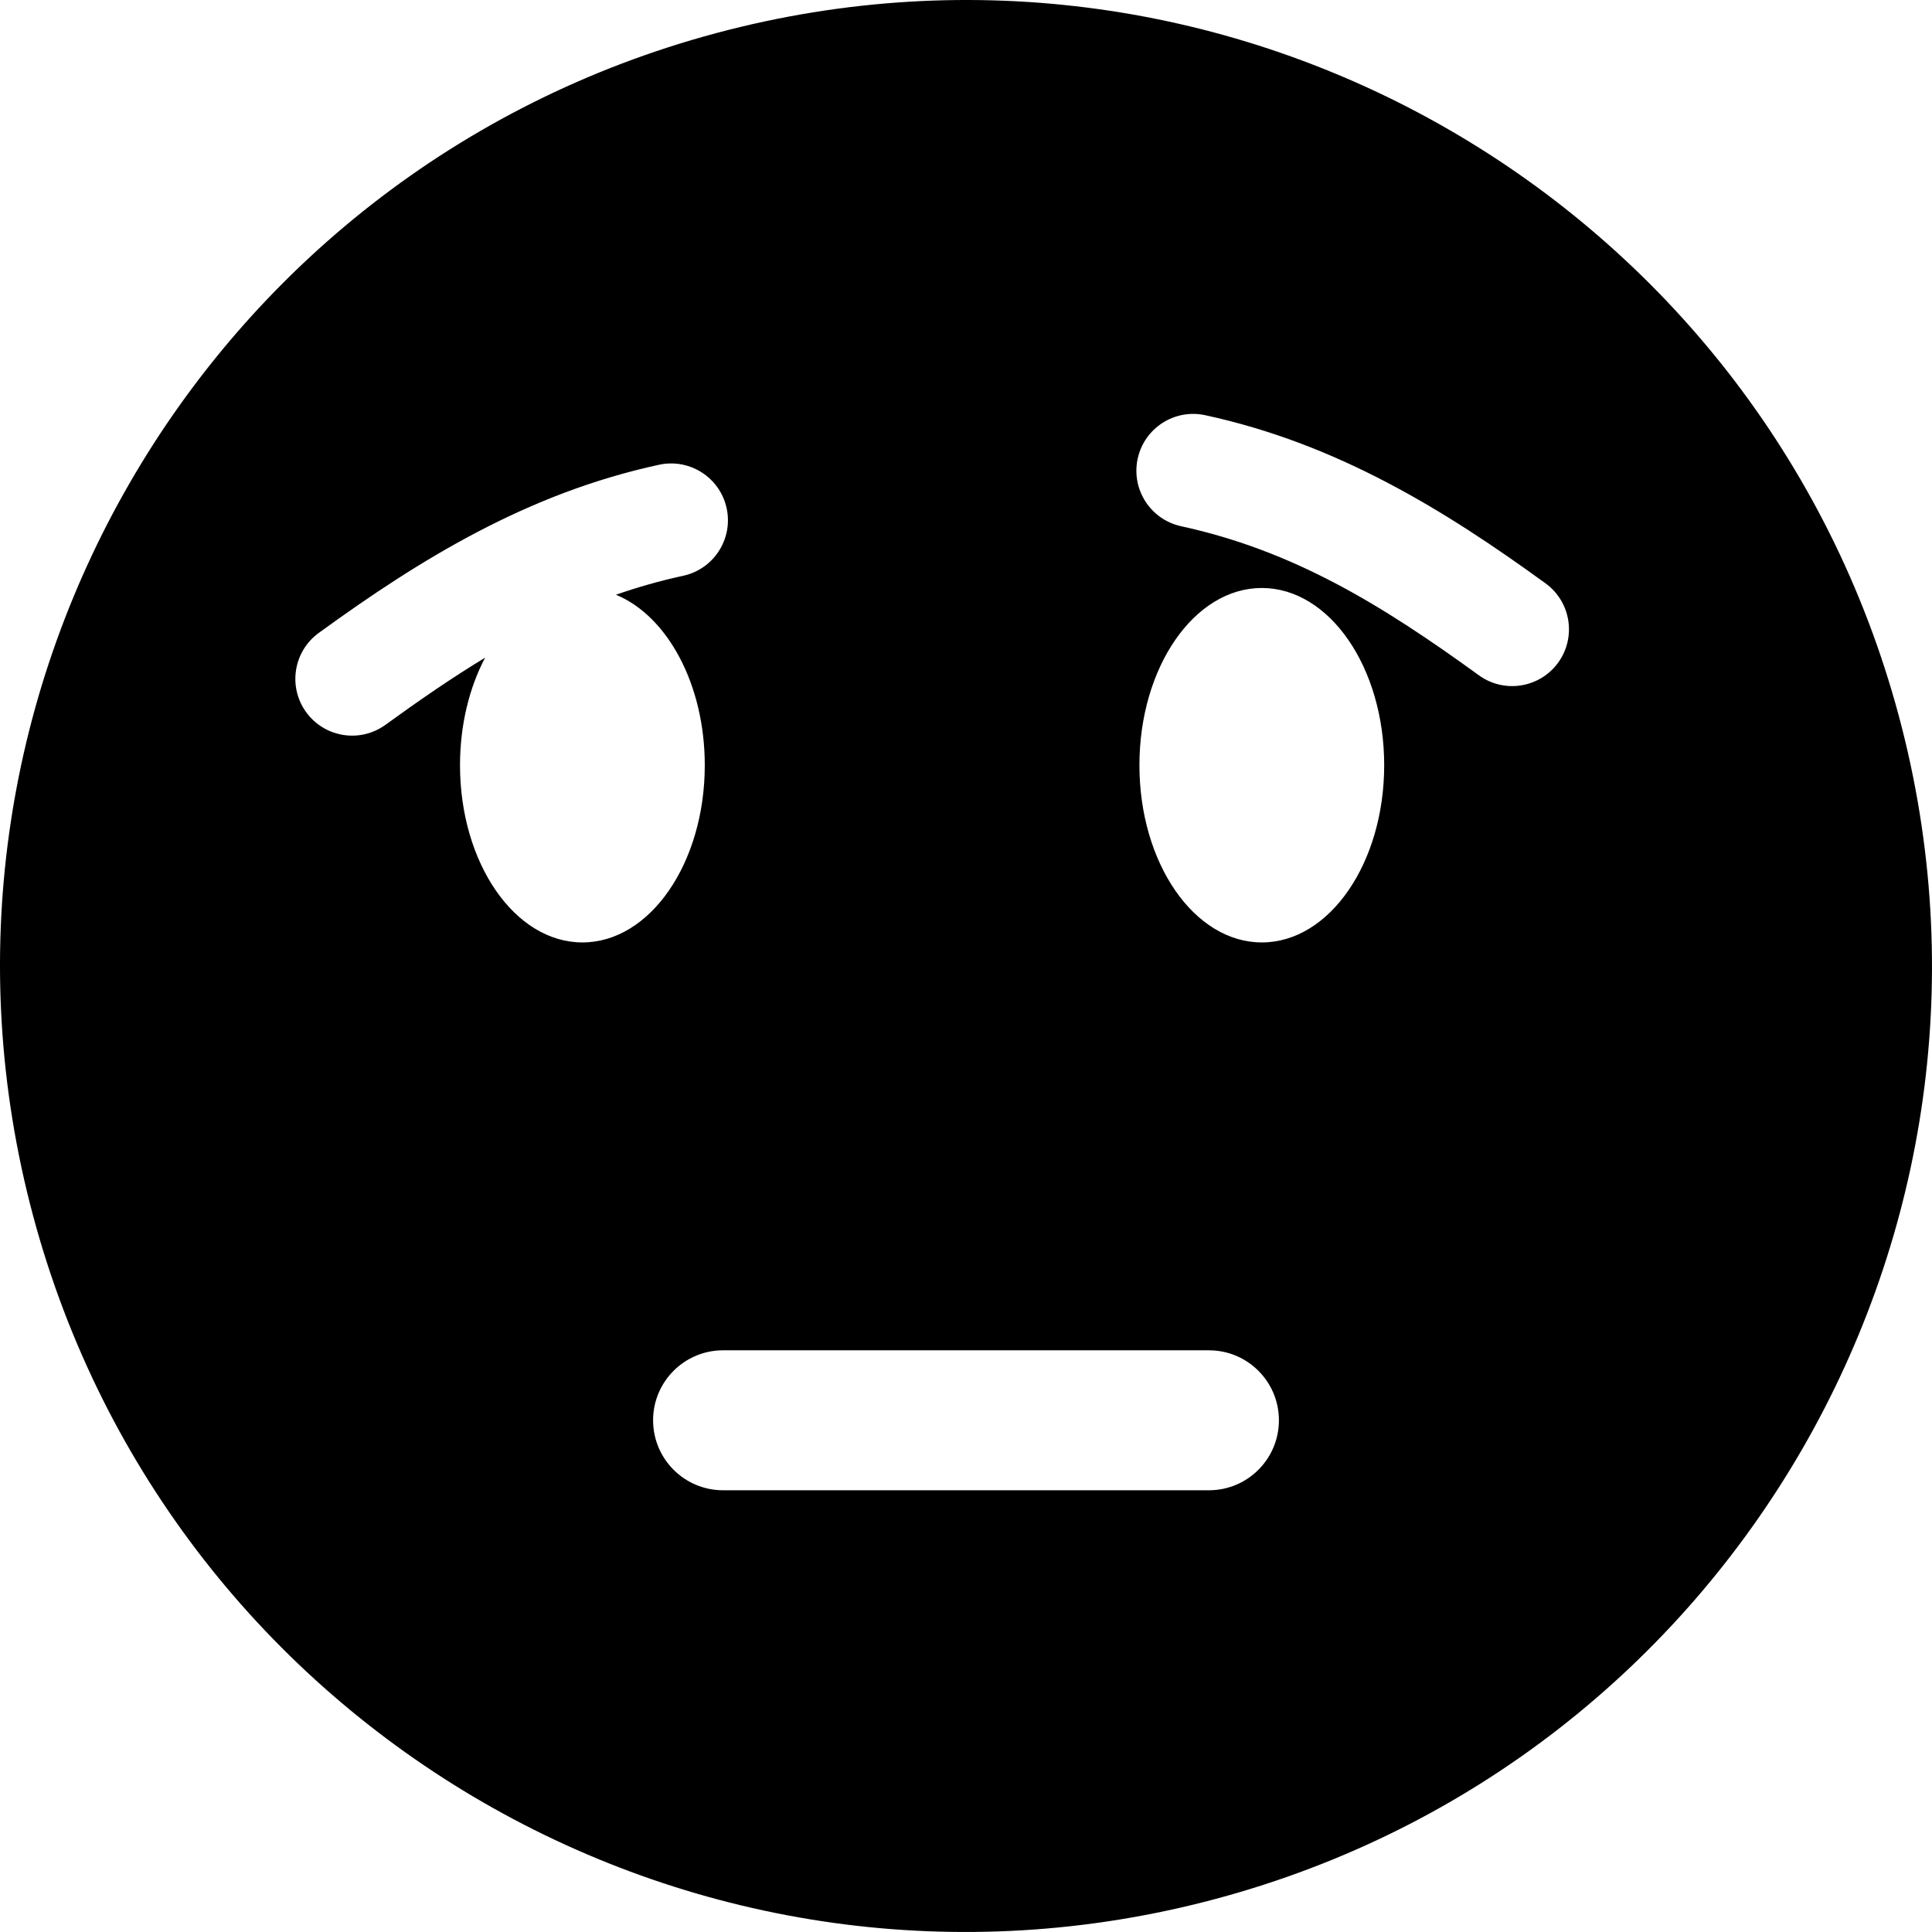
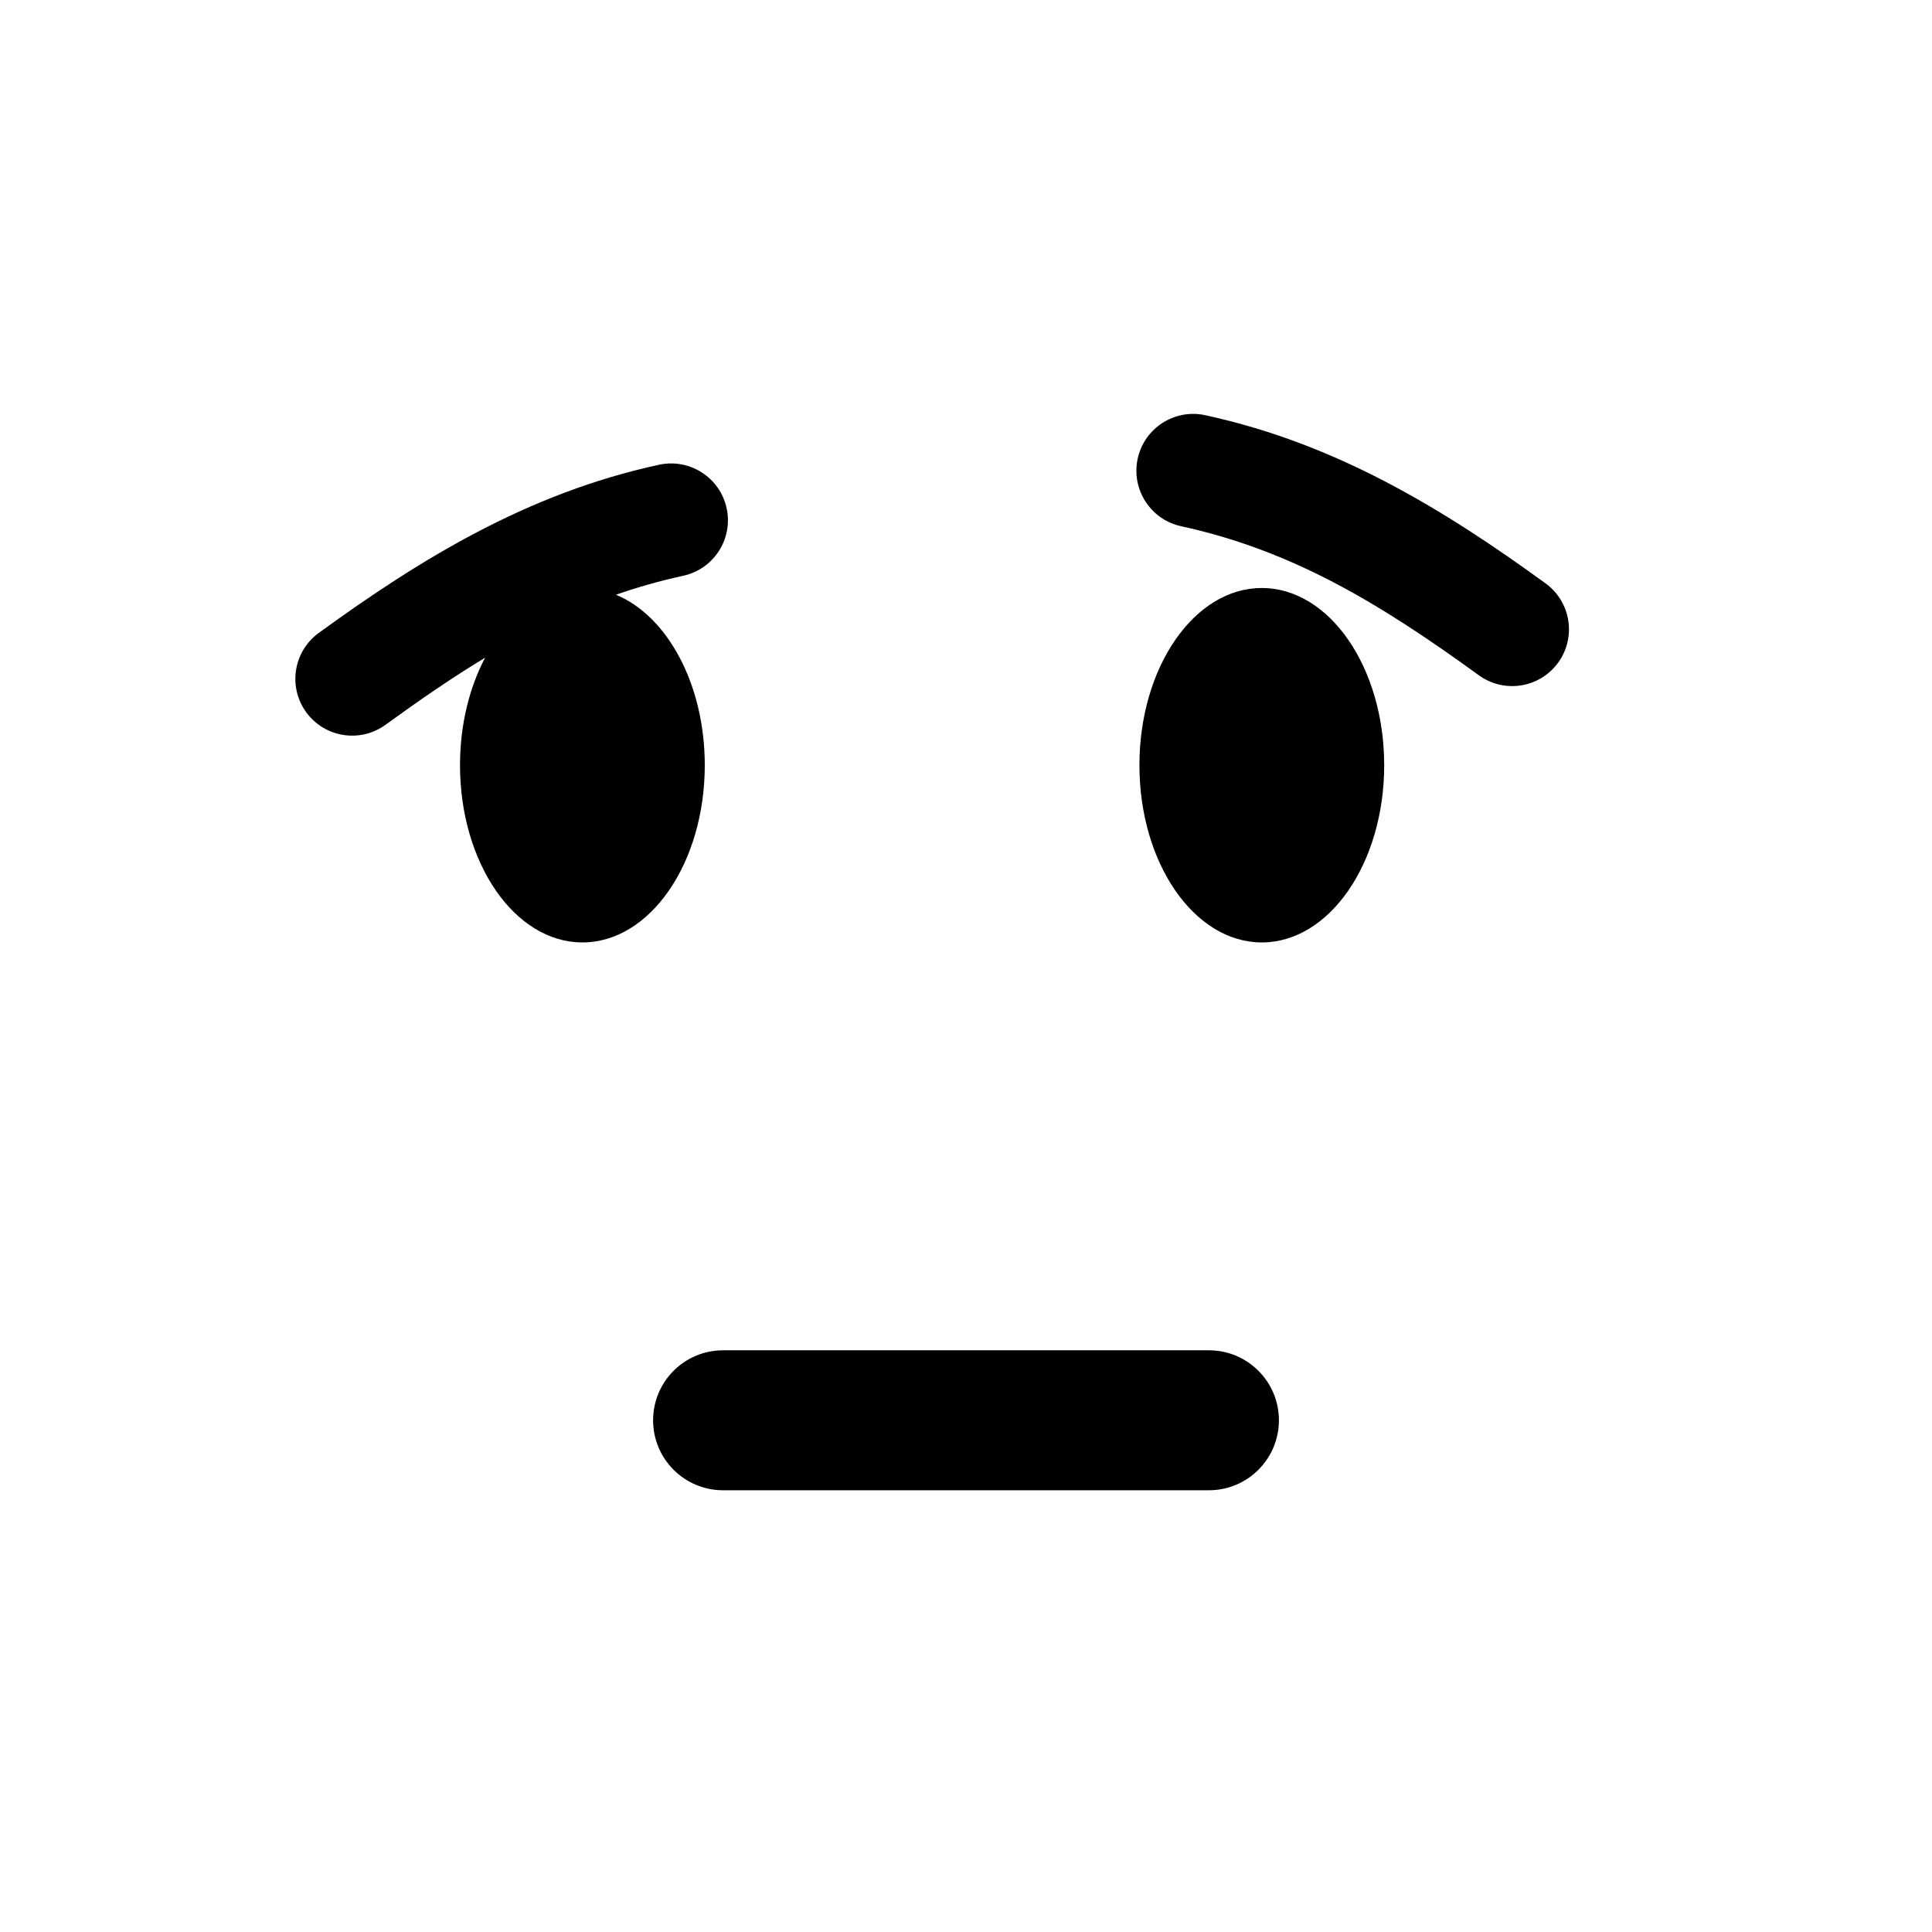
<svg xmlns="http://www.w3.org/2000/svg" shape-rendering="geometricPrecision" text-rendering="geometricPrecision" image-rendering="optimizeQuality" fill-rule="evenodd" clip-rule="evenodd" viewBox="0 0 512 511.998">
  <g id="Layer_x0020_1">
-     <path fill="black" d="M189.757 8.786c136.535,-36.587 276.875,44.44 313.459,180.972 36.583,136.532 -44.441,276.872 -180.976,313.455 -136.532,36.584 -276.872,-44.441 -313.456,-180.972 -36.583,-136.535 44.441,-276.872 180.973,-313.455zm-26.519 148.827c13.588,5.599 23.535,23.707 23.535,45.175 0,25.938 -14.519,46.965 -32.433,46.965 -17.914,0 -32.432,-21.027 -32.432,-46.965 0,-10.716 2.48,-20.592 6.653,-28.496 -8.794,5.325 -17.536,11.348 -26.413,17.796 -6.727,4.876 -16.136,3.373 -21.013,-3.354 -4.876,-6.727 -3.373,-16.137 3.354,-21.013 13.585,-9.867 27.187,-18.962 41.955,-26.702 15.001,-7.863 30.774,-14.073 48.23,-17.859 8.126,-1.755 16.14,3.411 17.895,11.537 1.755,8.126 -3.411,16.14 -11.537,17.895 -6.174,1.338 -12.088,3.03 -17.794,5.021zm28.384 237.323c-10.242,0 -18.546,-8.304 -18.546,-18.546 0,-10.242 8.304,-18.546 18.546,-18.546l128.759 0c10.242,0 18.546,8.304 18.546,18.546 0,10.242 -8.304,18.546 -18.546,18.546l-128.759 0zm217.953 -240.346c6.727,4.877 8.23,14.287 3.354,21.013 -4.876,6.727 -14.286,8.23 -21.013,3.354 -12.821,-9.314 -25.364,-17.741 -38.188,-24.462 -12.586,-6.599 -25.884,-11.823 -40.695,-15.034 -8.126,-1.755 -13.293,-9.769 -11.538,-17.895 1.755,-8.126 9.769,-13.292 17.895,-11.537 17.456,3.786 33.229,9.996 48.23,17.859 14.768,7.74 28.37,16.835 41.955,26.702zm-75.182 1.232c17.914,0 32.433,21.03 32.433,46.966 0,25.938 -14.519,46.965 -32.433,46.965 -17.913,0 -32.433,-21.027 -32.433,-46.965 0,-25.936 14.52,-46.966 32.433,-46.966z" />
+     <path fill="black" d="M189.757 8.786zm-26.519 148.827c13.588,5.599 23.535,23.707 23.535,45.175 0,25.938 -14.519,46.965 -32.433,46.965 -17.914,0 -32.432,-21.027 -32.432,-46.965 0,-10.716 2.48,-20.592 6.653,-28.496 -8.794,5.325 -17.536,11.348 -26.413,17.796 -6.727,4.876 -16.136,3.373 -21.013,-3.354 -4.876,-6.727 -3.373,-16.137 3.354,-21.013 13.585,-9.867 27.187,-18.962 41.955,-26.702 15.001,-7.863 30.774,-14.073 48.23,-17.859 8.126,-1.755 16.14,3.411 17.895,11.537 1.755,8.126 -3.411,16.14 -11.537,17.895 -6.174,1.338 -12.088,3.03 -17.794,5.021zm28.384 237.323c-10.242,0 -18.546,-8.304 -18.546,-18.546 0,-10.242 8.304,-18.546 18.546,-18.546l128.759 0c10.242,0 18.546,8.304 18.546,18.546 0,10.242 -8.304,18.546 -18.546,18.546l-128.759 0zm217.953 -240.346c6.727,4.877 8.23,14.287 3.354,21.013 -4.876,6.727 -14.286,8.23 -21.013,3.354 -12.821,-9.314 -25.364,-17.741 -38.188,-24.462 -12.586,-6.599 -25.884,-11.823 -40.695,-15.034 -8.126,-1.755 -13.293,-9.769 -11.538,-17.895 1.755,-8.126 9.769,-13.292 17.895,-11.537 17.456,3.786 33.229,9.996 48.23,17.859 14.768,7.74 28.37,16.835 41.955,26.702zm-75.182 1.232c17.914,0 32.433,21.03 32.433,46.966 0,25.938 -14.519,46.965 -32.433,46.965 -17.913,0 -32.433,-21.027 -32.433,-46.965 0,-25.936 14.52,-46.966 32.433,-46.966z" />
  </g>
</svg>